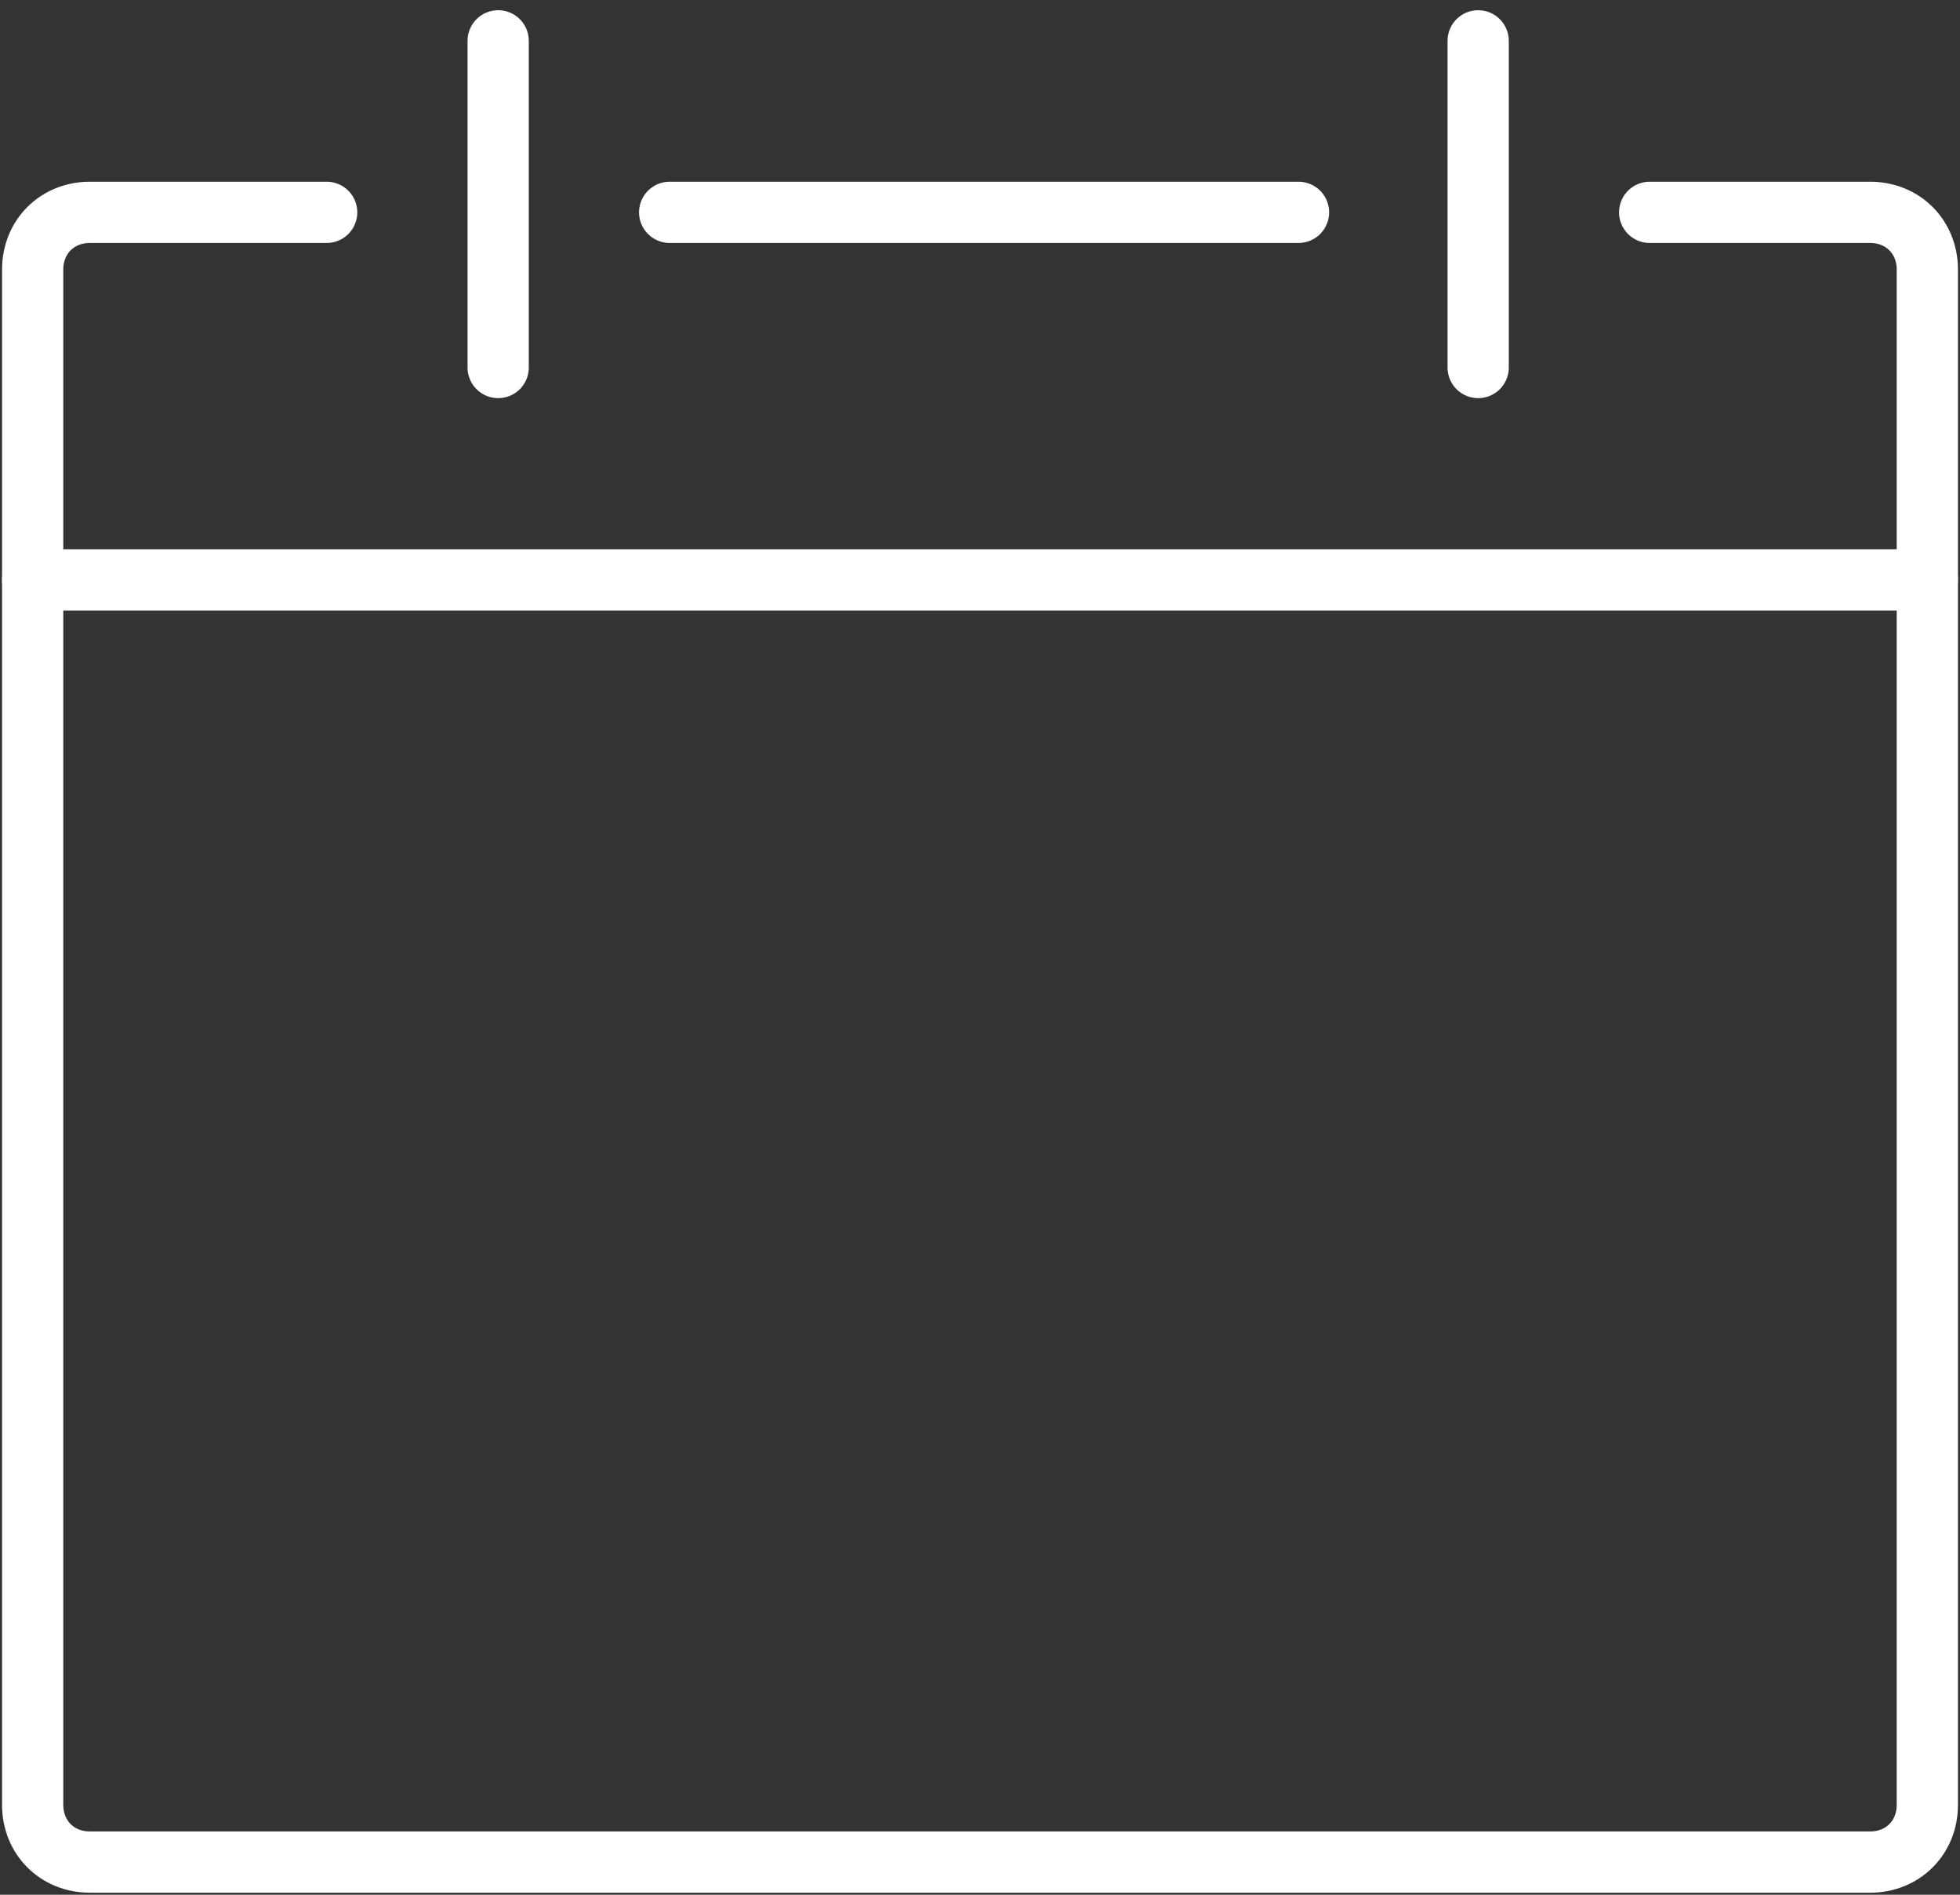
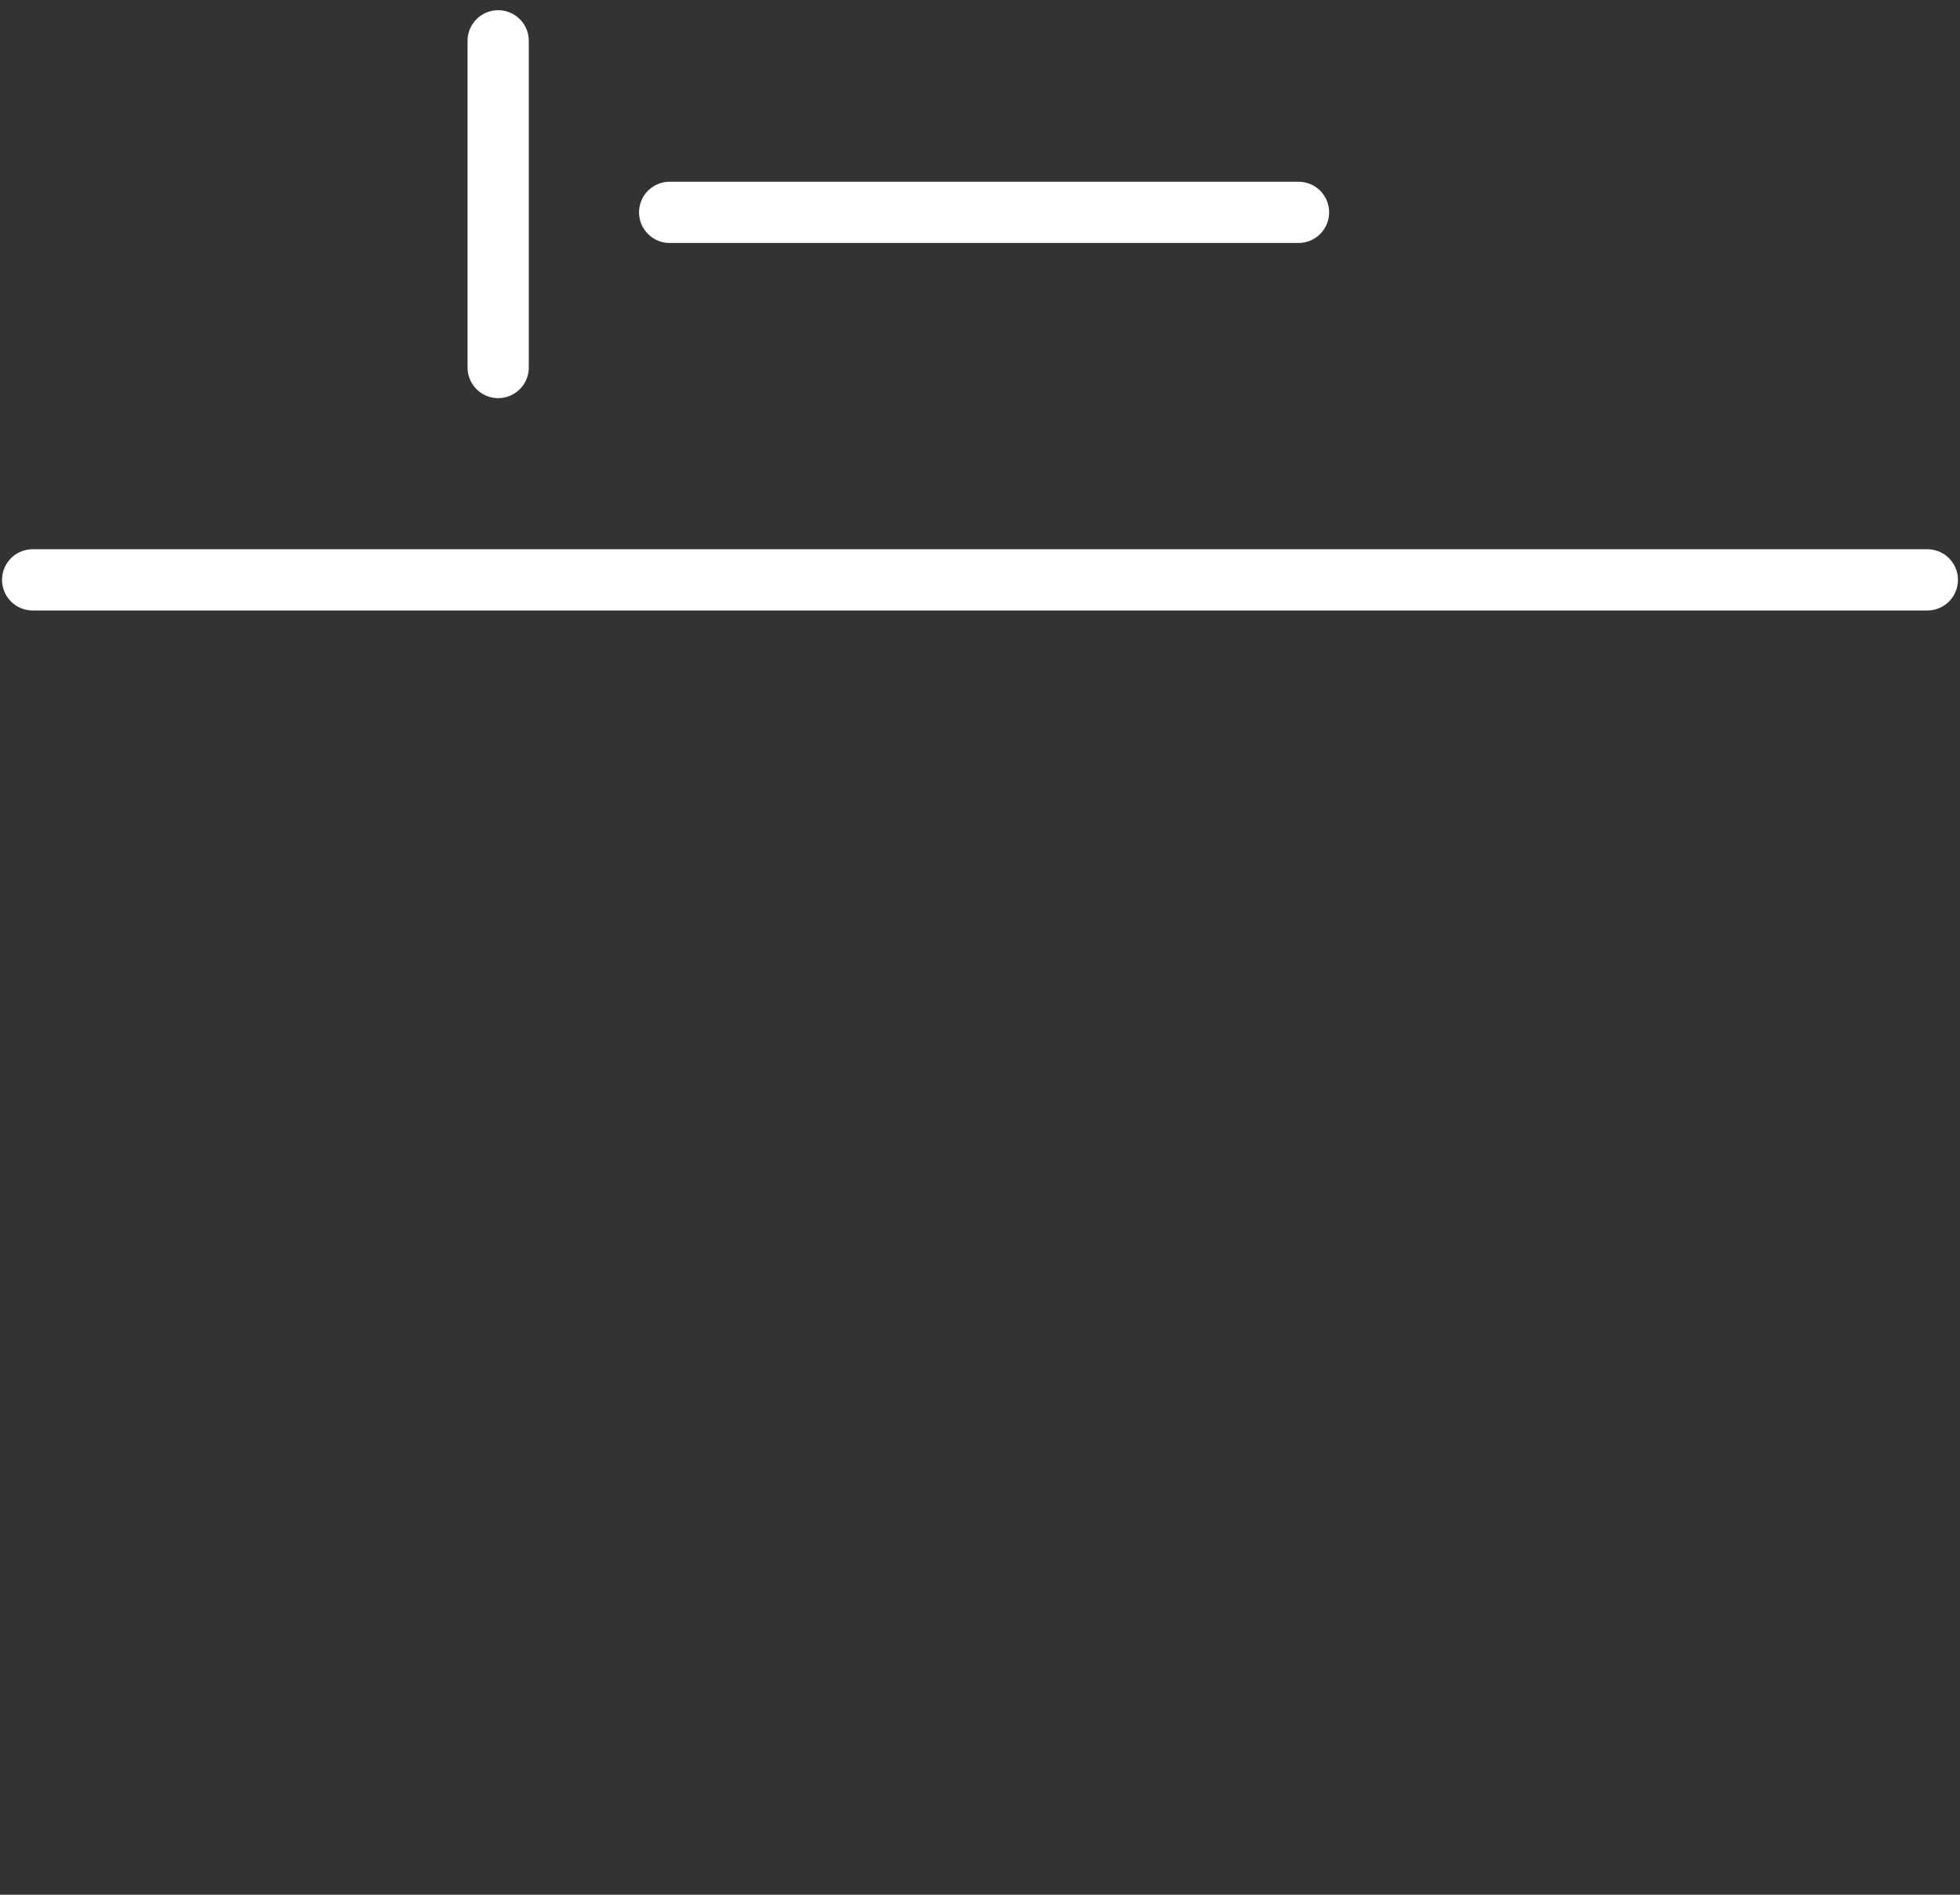
<svg xmlns="http://www.w3.org/2000/svg" version="1.1" id="Calque_1" x="0px" y="0px" viewBox="0 0 24 23.2" style="enable-background:new 0 0 24 23.2;" xml:space="preserve">
  <rect x="0" y="0" width="24" height="23.2" fill="#333333" stroke="none" />
  <style type="text/css">
	.st0{fill:none;stroke:#FFFFFF;stroke-width:0.75;stroke-linecap:round;stroke-linejoin:round;}
</style>
-   <path class="st0" d="M20.2,2.6h2.7c0.4,0,0.7,0.3,0.7,0.7v18.8c0,0.4-0.3,0.7-0.7,0.7H1.1c-0.4,0-0.7-0.3-0.7-0.7V3.3  c0-0.4,0.3-0.7,0.7-0.7H4" />
  <line class="st0" x1="8.2" y1="2.6" x2="15.9" y2="2.6" />
  <line class="st0" x1="0.4" y1="7.1" x2="23.6" y2="7.1" />
  <line class="st0" x1="6.1" y1="0.5" x2="6.1" y2="4.5" />
-   <line class="st0" x1="18.1" y1="0.5" x2="18.1" y2="4.5" />
</svg>